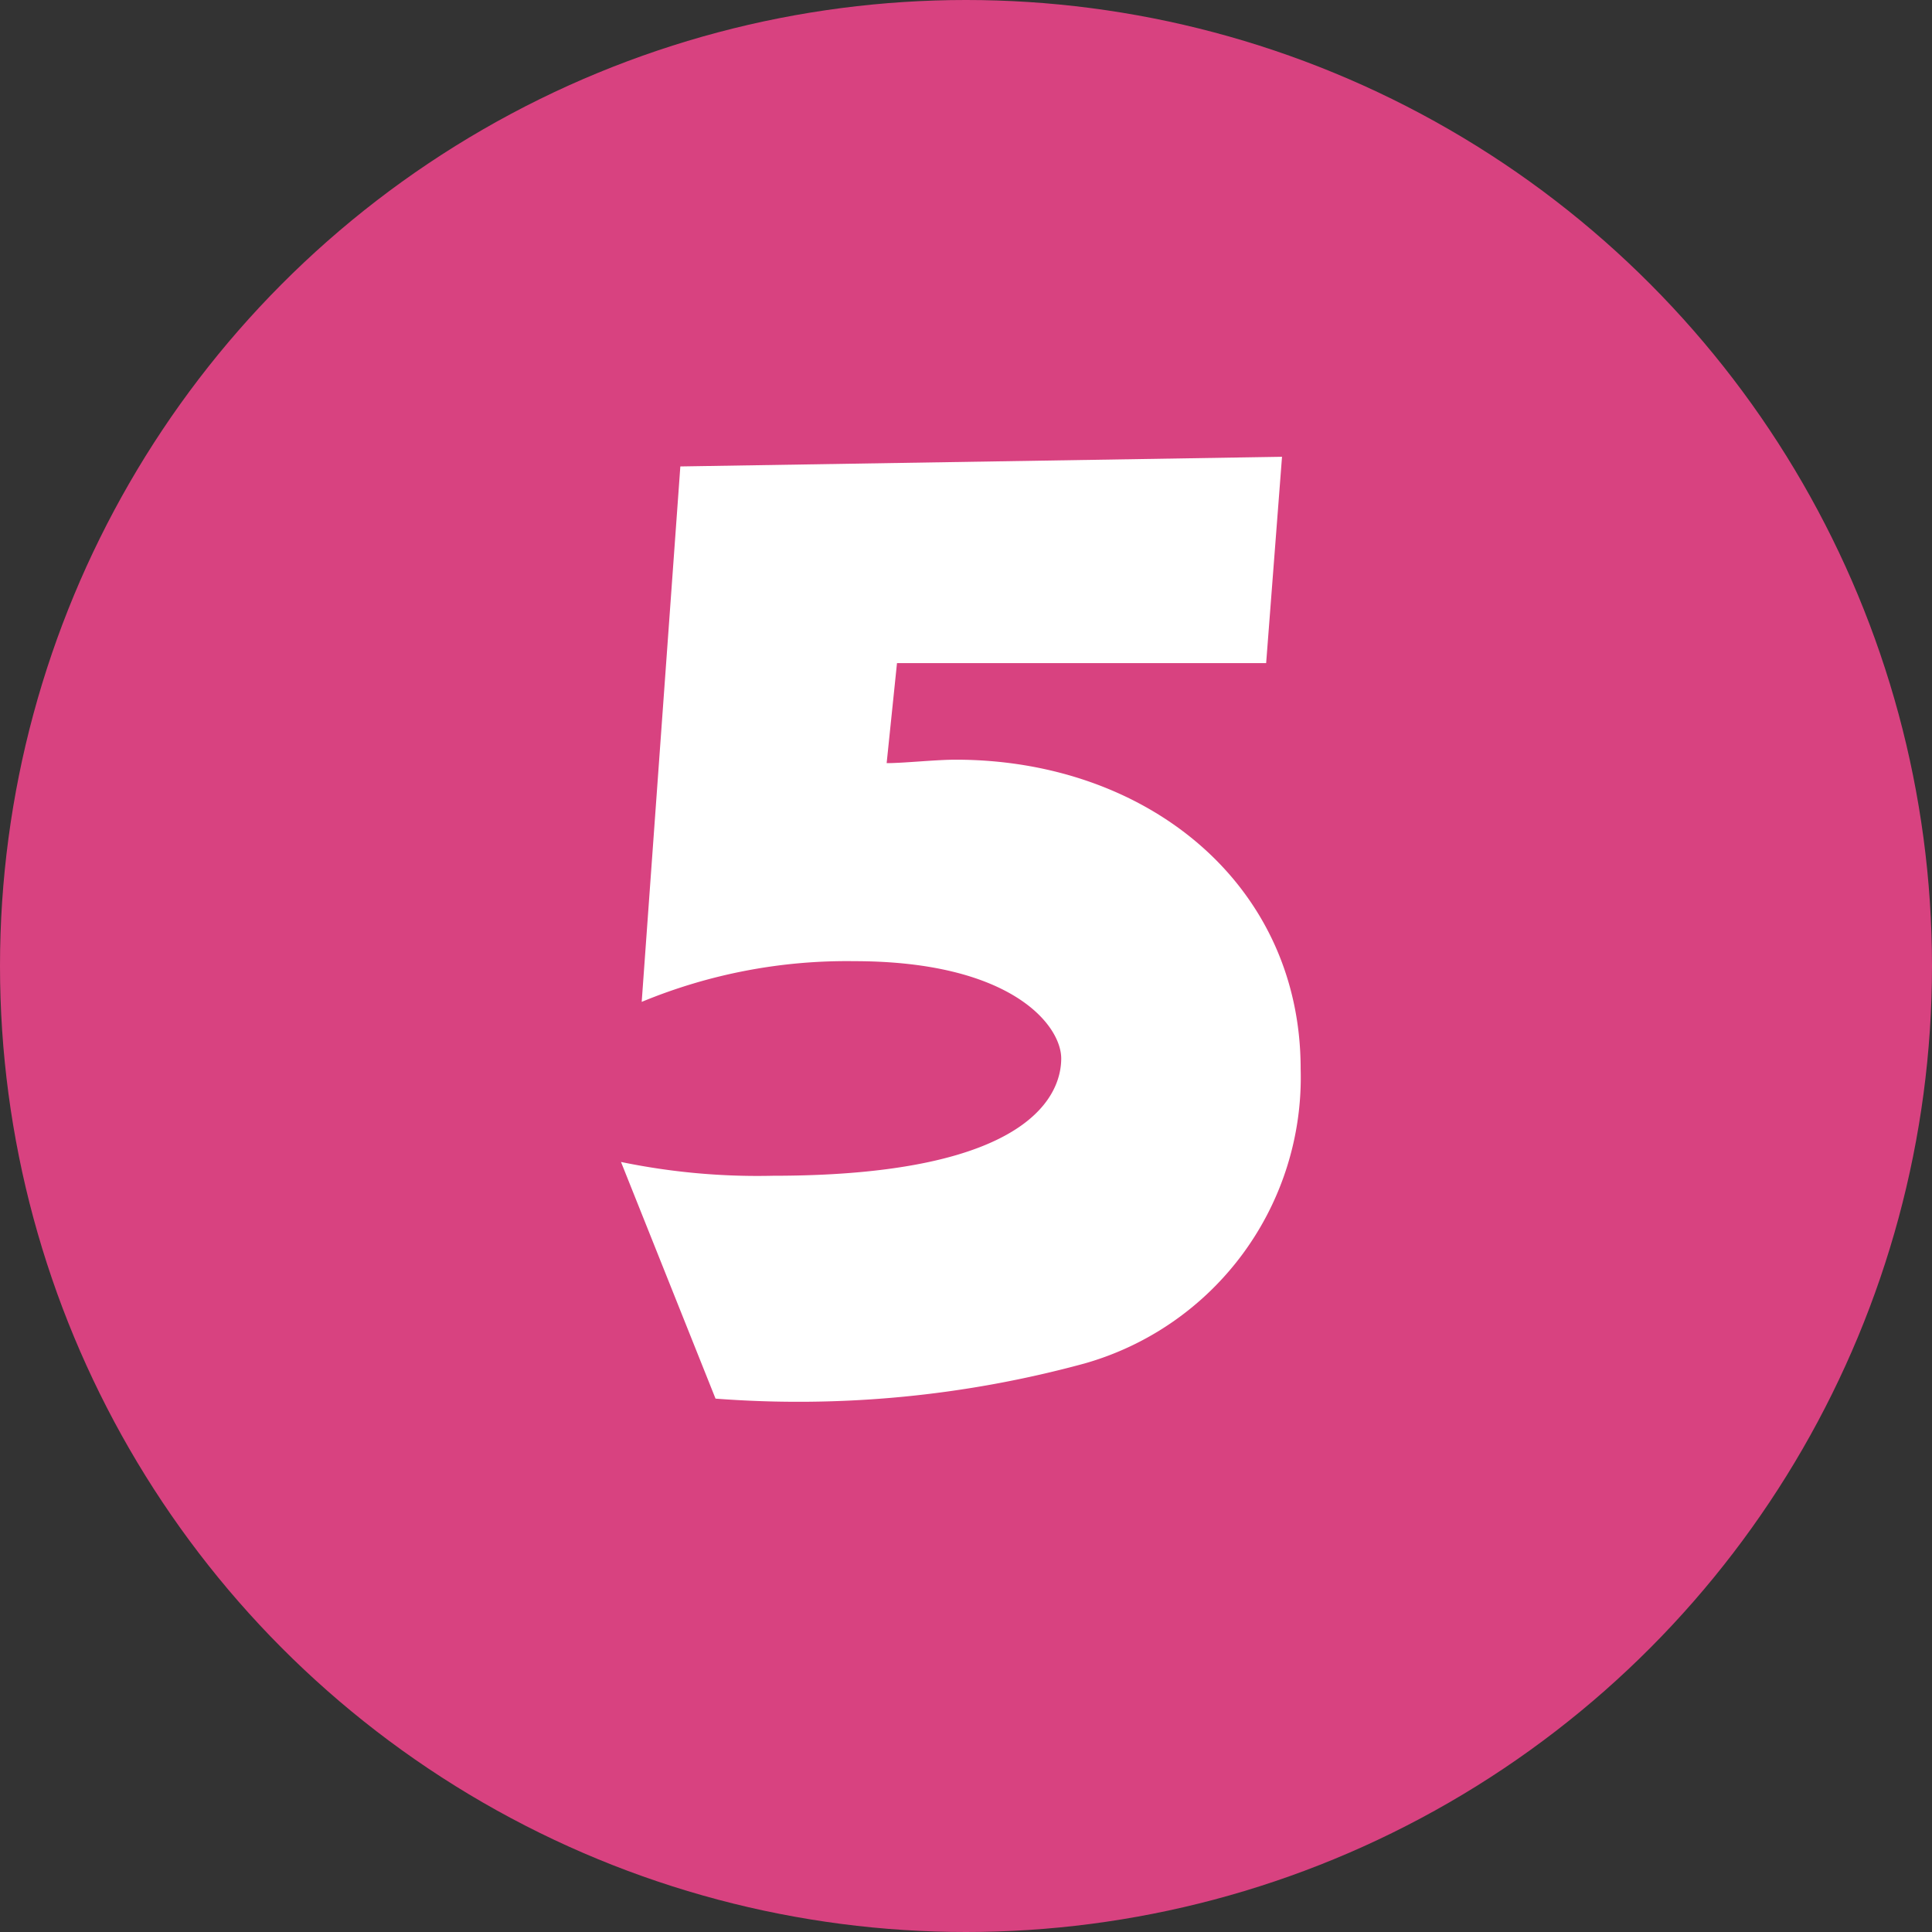
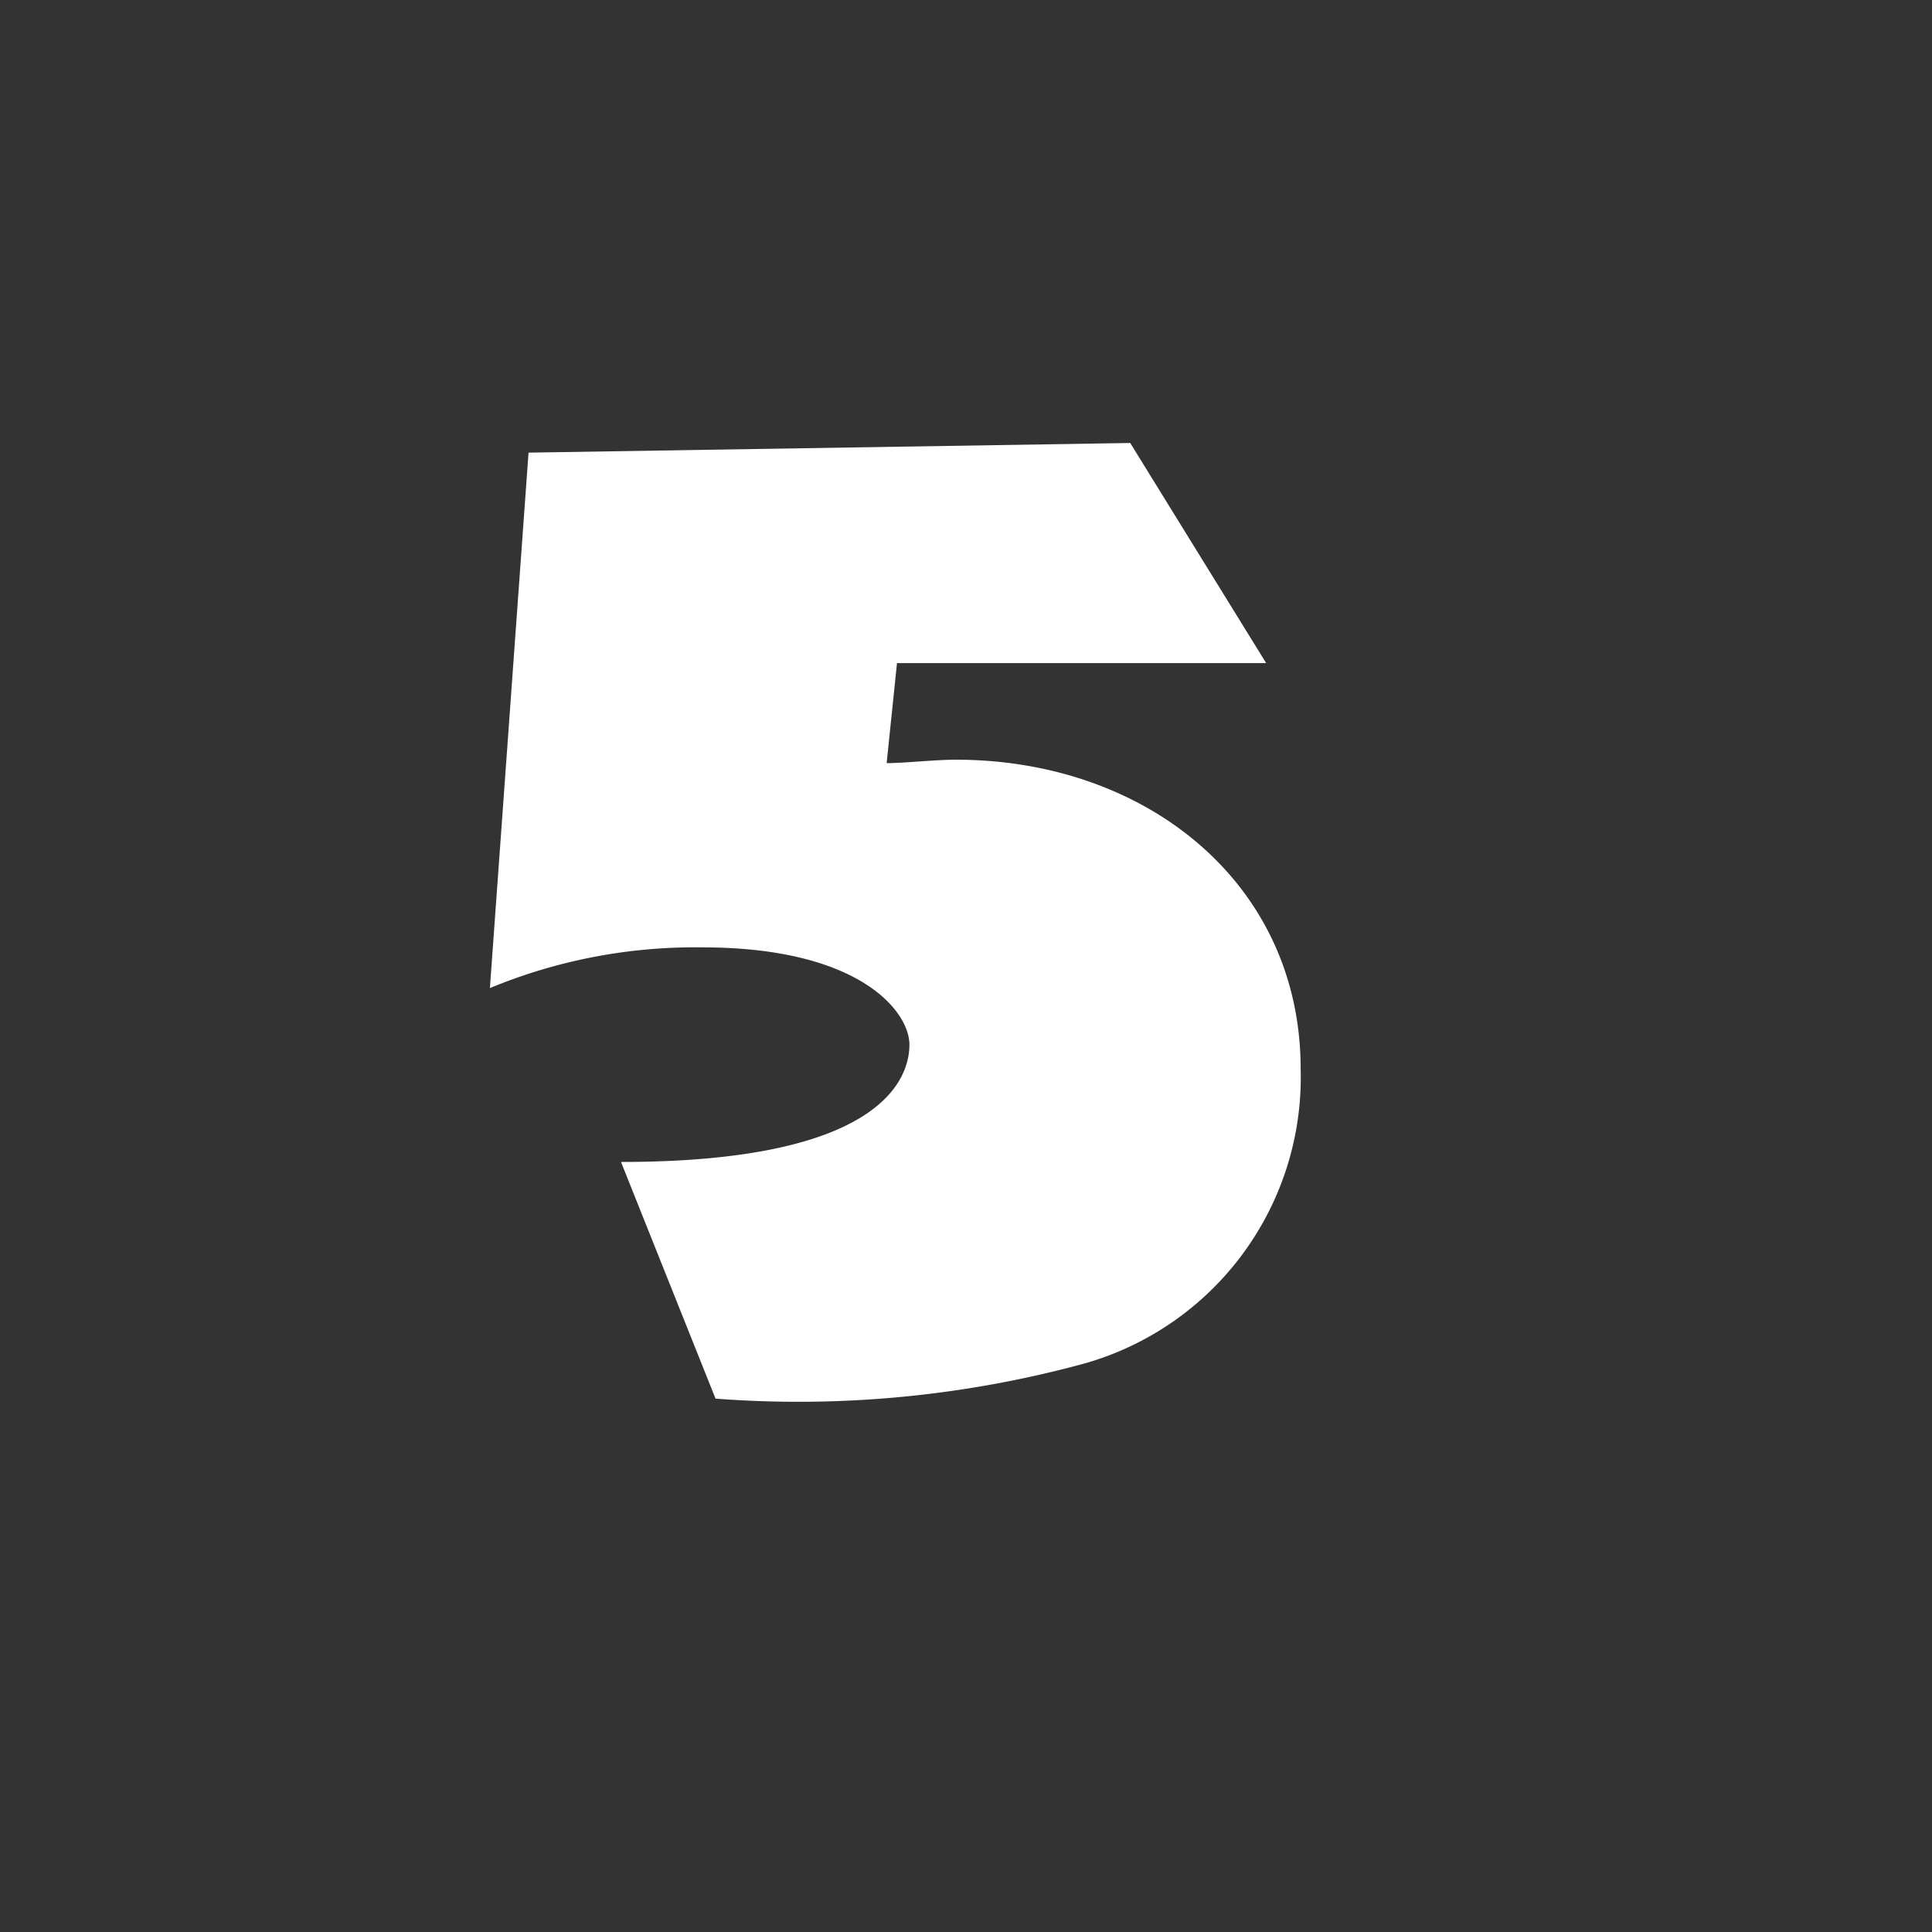
<svg xmlns="http://www.w3.org/2000/svg" viewBox="0 0 28 28">
  <rect x="0" y="0" width="28" height="28" fill="#333333" stroke="none" />
  <defs>
    <style>.cls-1{fill:#d84280;}.cls-2{isolation:isolate;}.cls-3{fill:#fff;}</style>
  </defs>
  <g id="レイヤー_2" data-name="レイヤー 2">
    <g id="レイヤー_1-2" data-name="レイヤー 1">
      <g id="レイヤー_1-2-2" data-name="レイヤー 1-2">
-         <circle class="cls-1" cx="14" cy="14" r="14" />
        <g class="cls-2">
-           <path class="cls-3" d="M18.35,9.61H13l-.15,1.45c.25,0,.71-.05,1-.05,2.77,0,5,1.8,5,4.48a4.31,4.31,0,0,1-3.13,4.27,15.77,15.77,0,0,1-5.35.51L9,16.84a9.76,9.76,0,0,0,2.2.2c3.8,0,4.18-1.22,4.18-1.7s-.72-1.41-3-1.41a7.77,7.77,0,0,0-3.08.59l.56-7.76,8.72-.14Z" />
+           <path class="cls-3" d="M18.35,9.61H13l-.15,1.45c.25,0,.71-.05,1-.05,2.77,0,5,1.8,5,4.48a4.31,4.31,0,0,1-3.13,4.27,15.77,15.77,0,0,1-5.35.51L9,16.84c3.8,0,4.18-1.22,4.18-1.7s-.72-1.41-3-1.41a7.77,7.77,0,0,0-3.08.59l.56-7.76,8.72-.14Z" />
        </g>
      </g>
    </g>
  </g>
</svg>